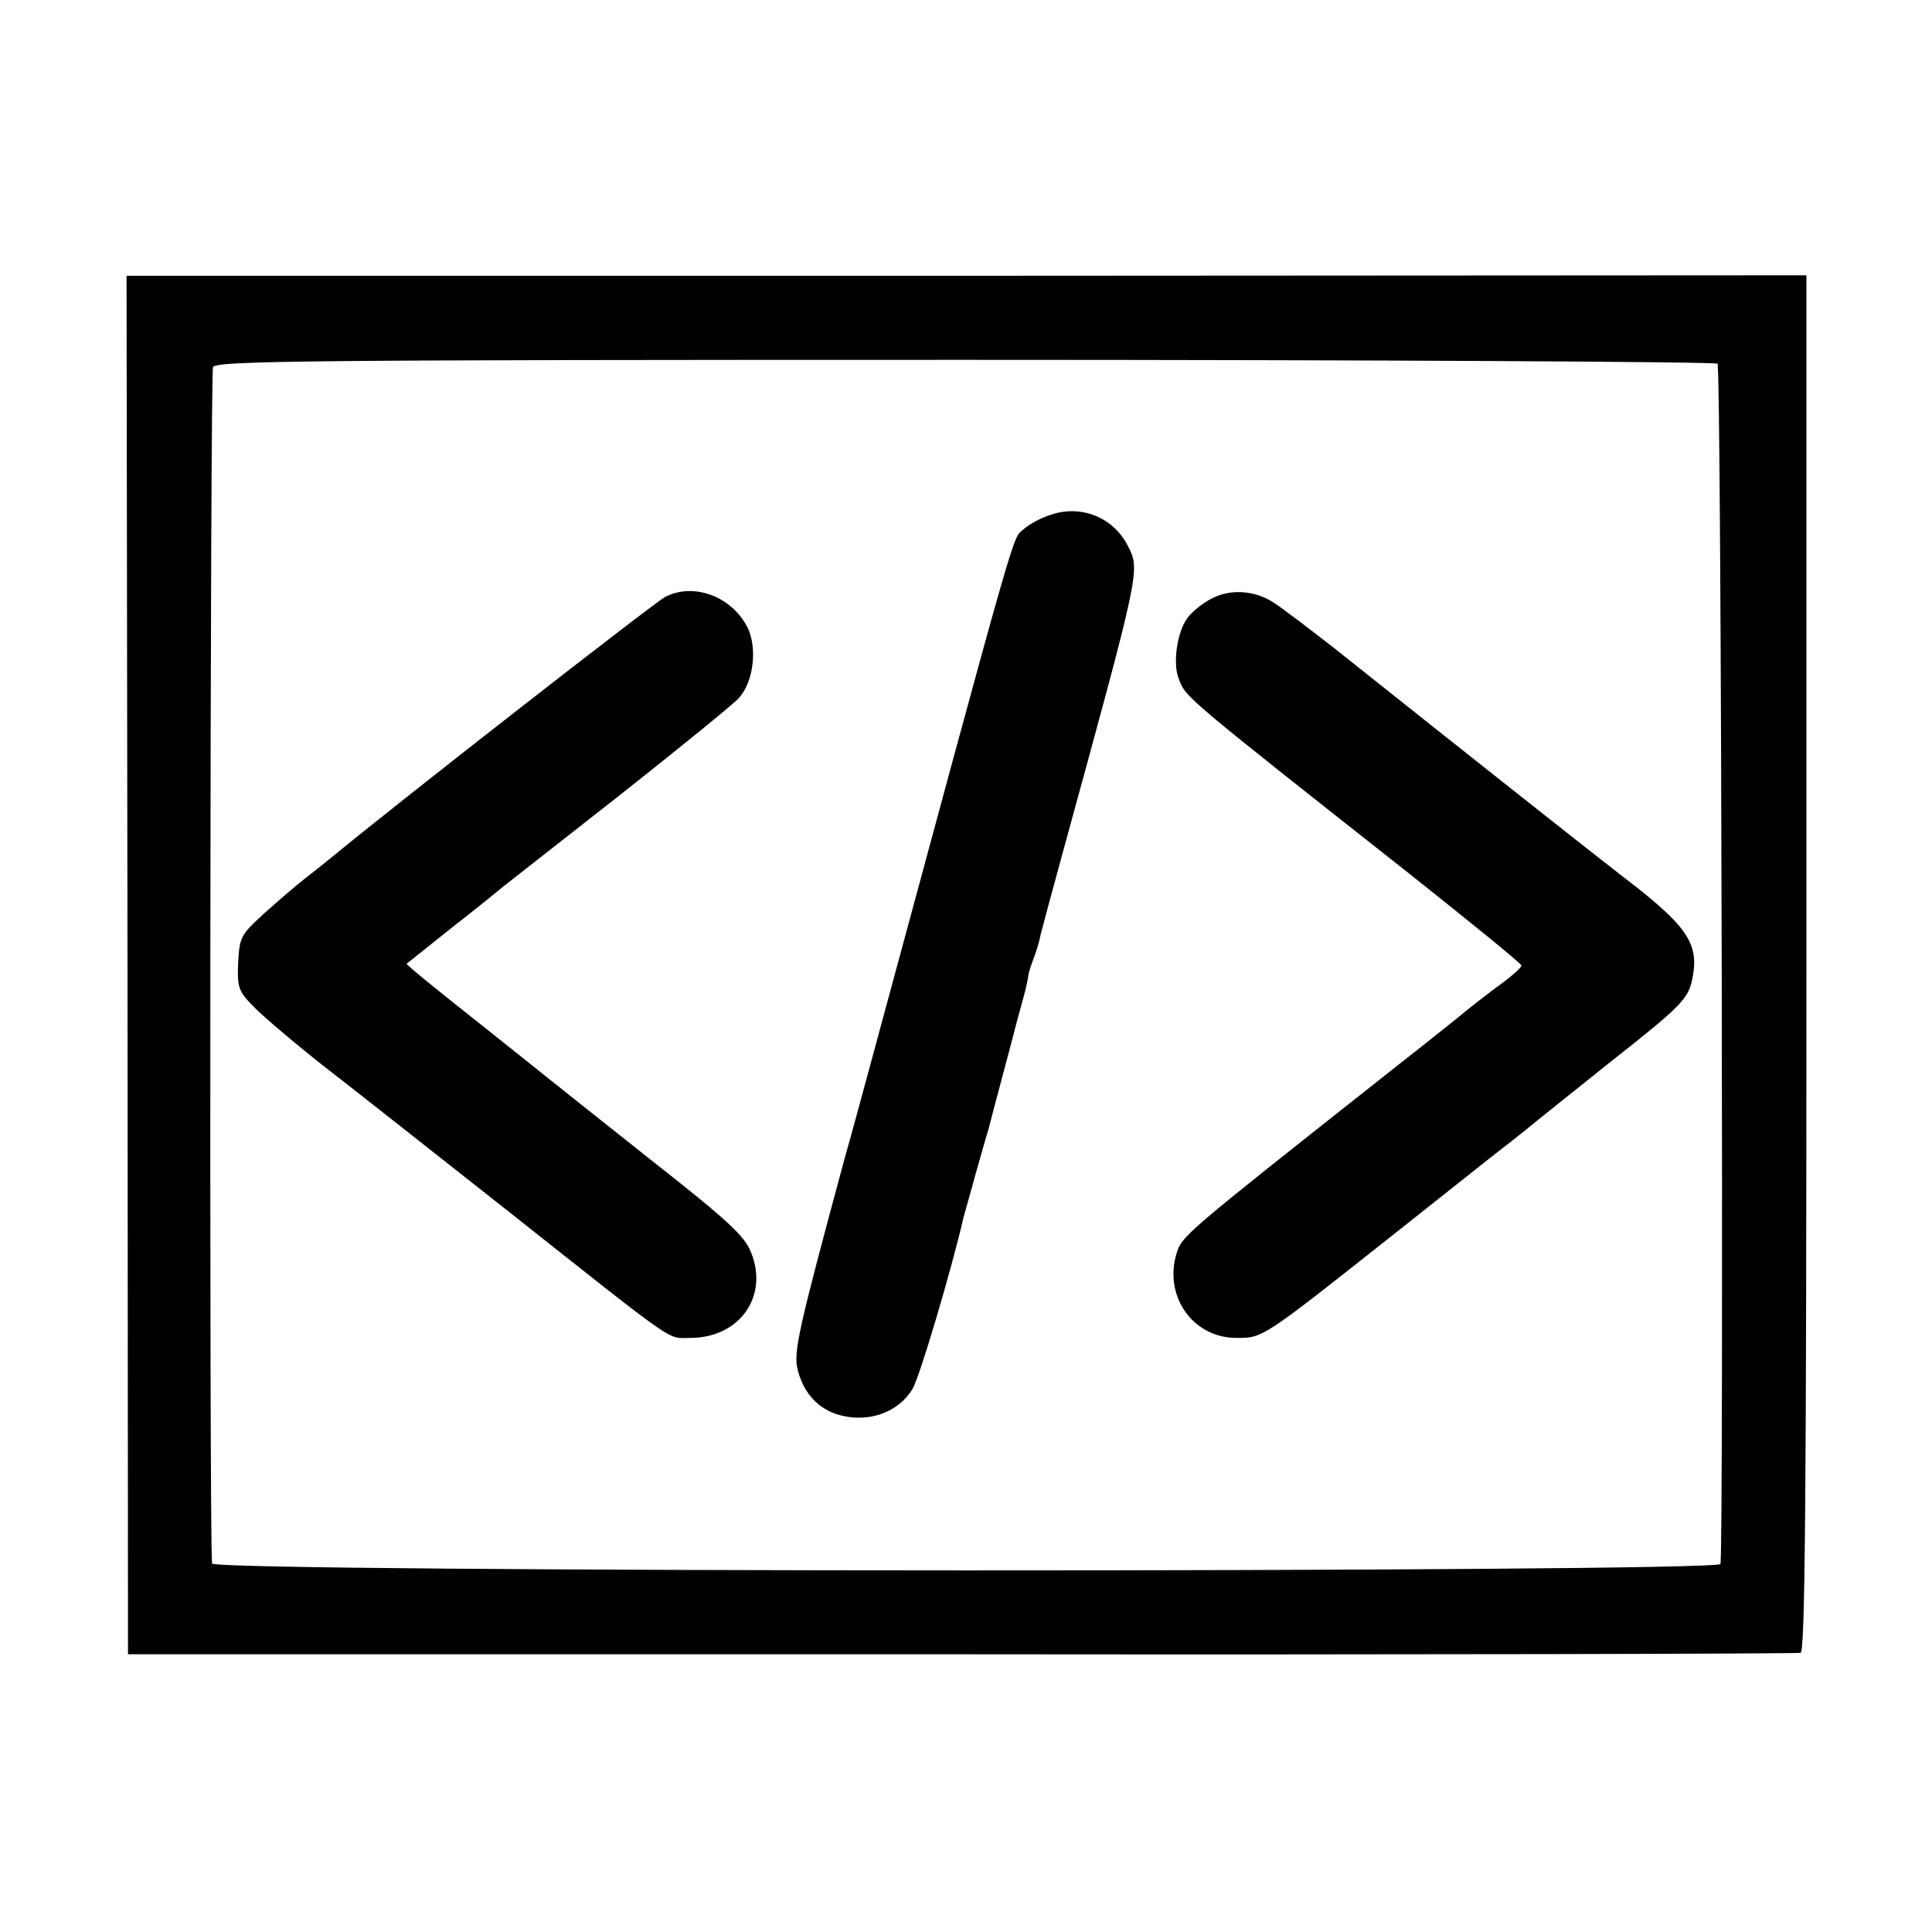
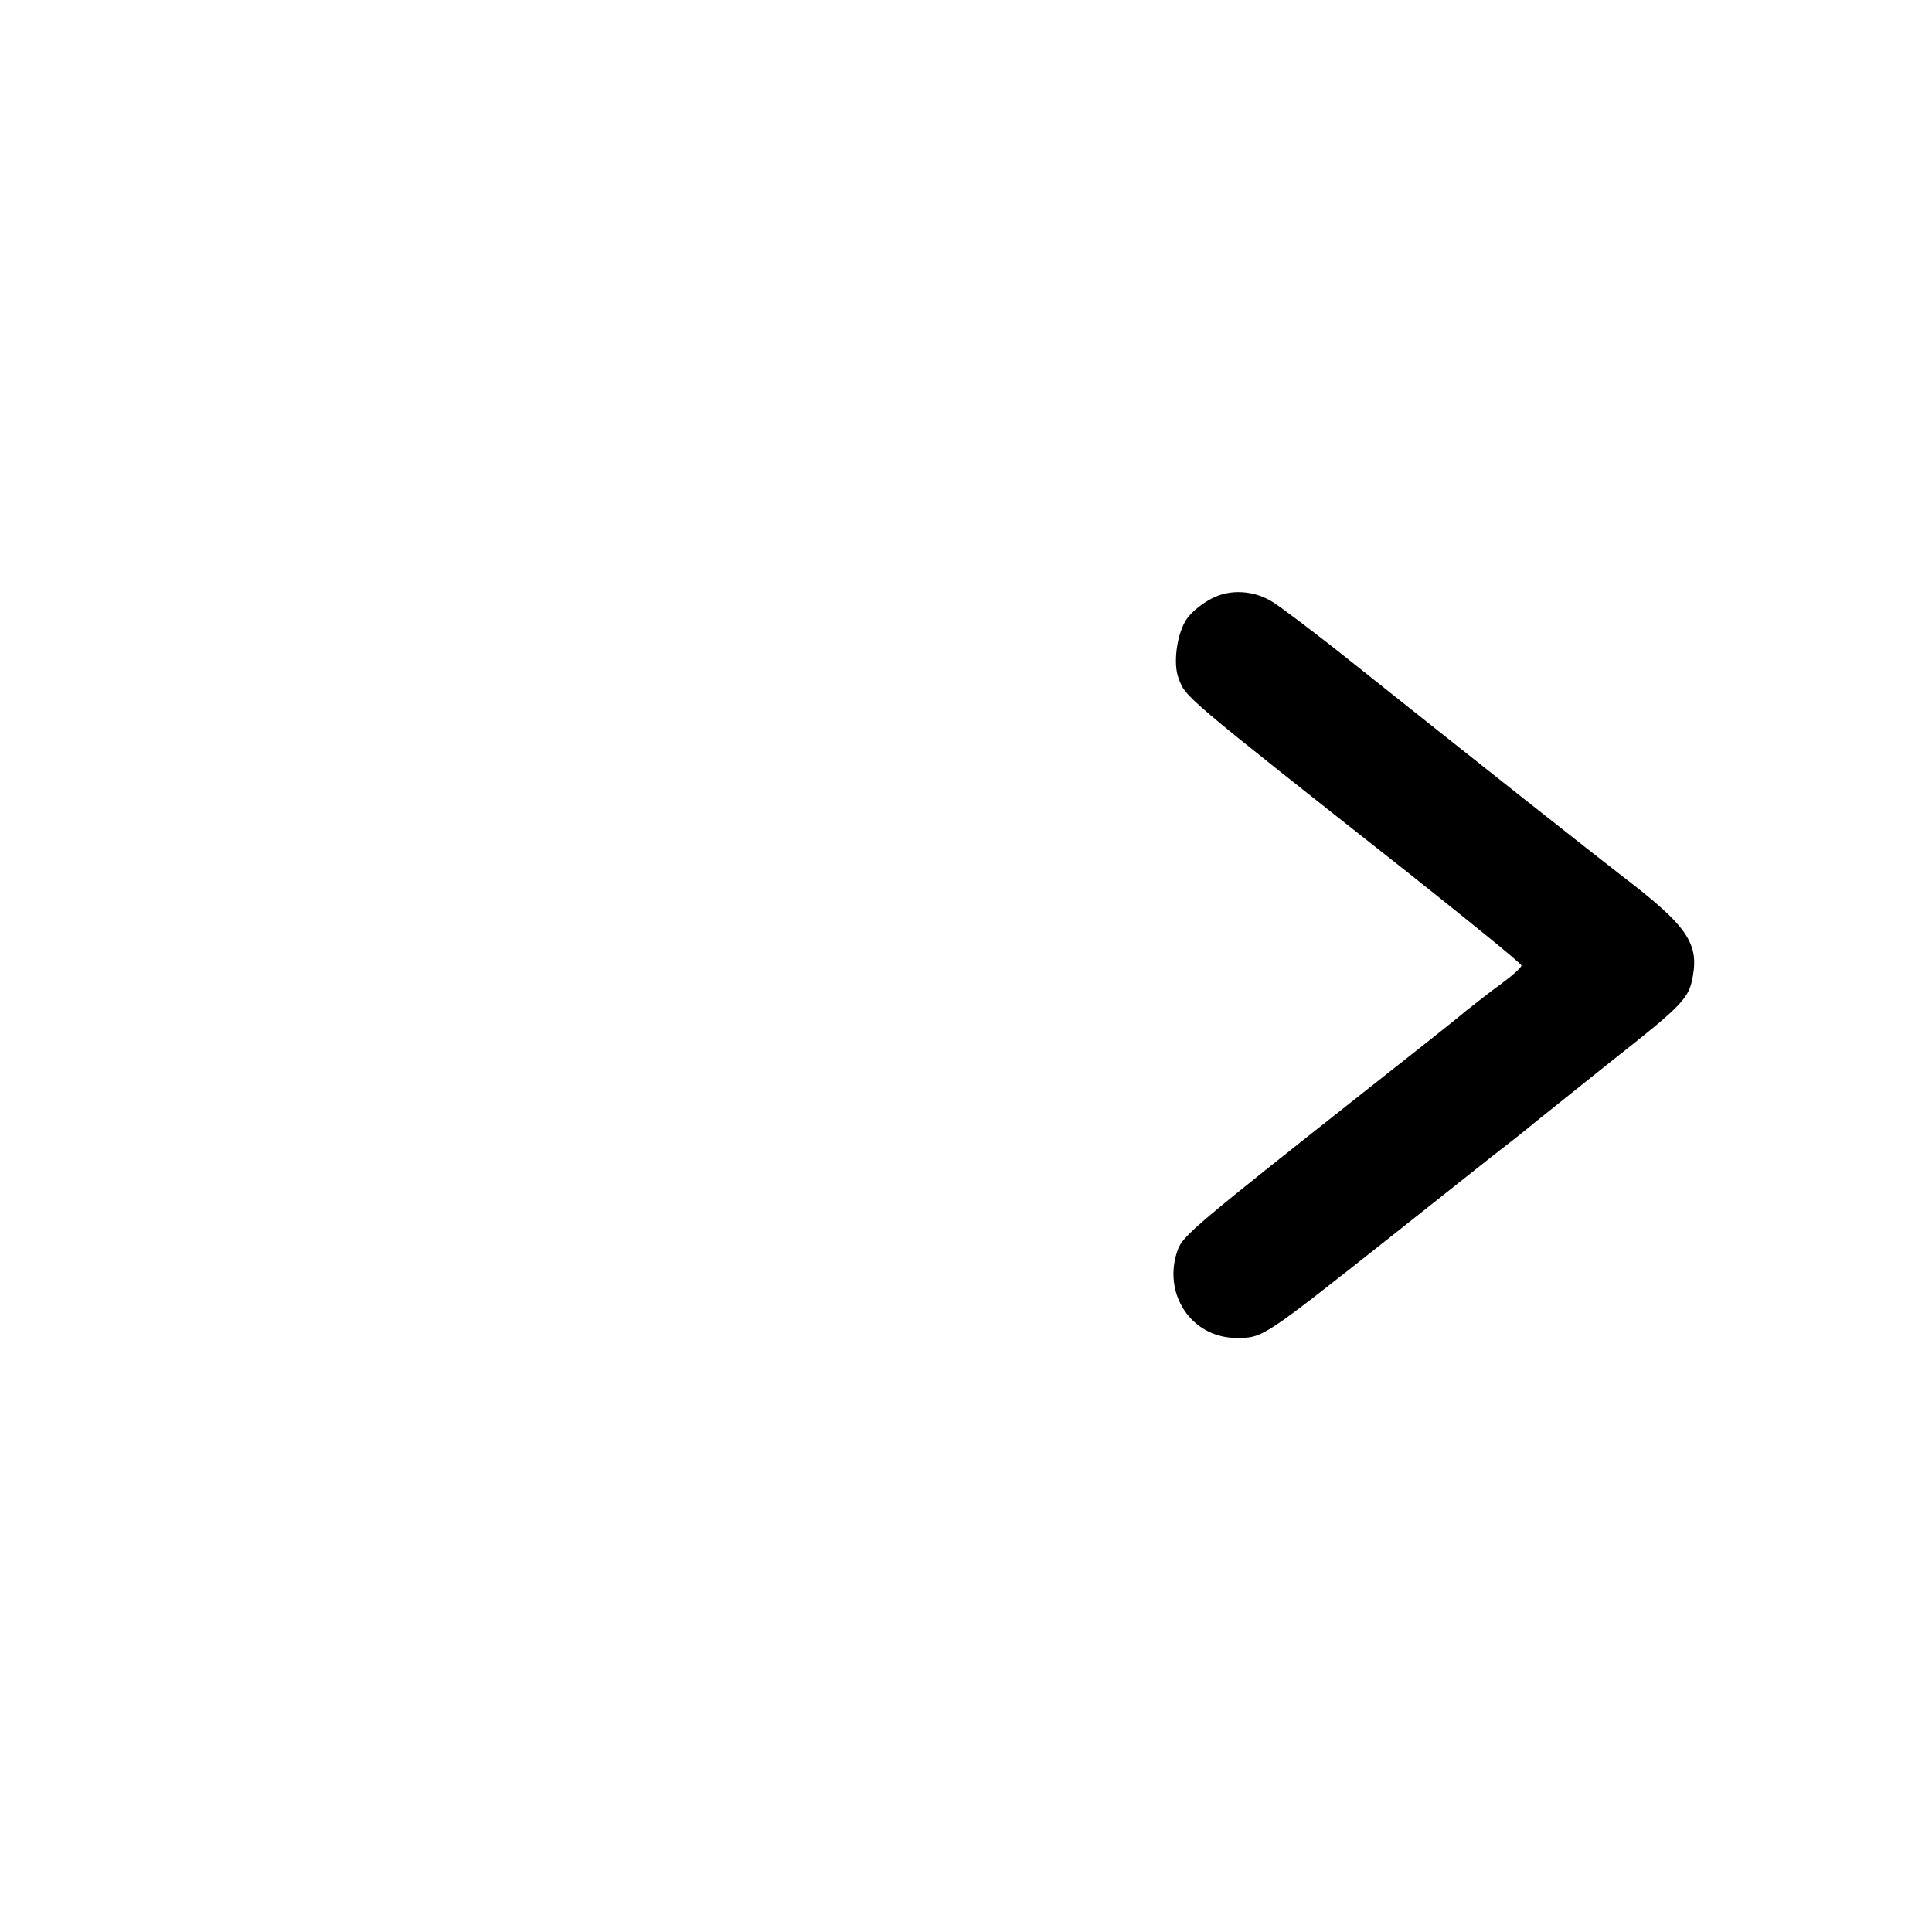
<svg xmlns="http://www.w3.org/2000/svg" version="1.0" width="400pt" height="400pt" viewBox="0 0 400 400" preserveAspectRatio="xMidYMid meet">
  <g transform="translate(0,400) scale(0.1,-0.1)" fill="#000000" stroke="none">
-     <path d="M264 2002 l1 -1427 1725 0 c949 -1 1731 1 1738 3 9 3 12 298 12 1428 l0 1424 -1739 -1 -1739 0 2 -1427z m3292 1245 c8 -7 13 -2461 6 -2485 -6 -18 -3121 -18 -3123 1 -6 56 -4 2465 2 2477 6 13 189 15 1557 15 853 0 1554 -4 1558 -8z" />
-     <path d="M2175 2934 c-20 -6 -45 -20 -56 -30 -24 -22 -4 48 -324 -1134 -13 -47 -32 -119 -44 -160 -100 -370 -109 -410 -99 -448 13 -48 43 -80 87 -92 60 -16 121 6 150 54 15 24 82 251 106 356 2 8 14 49 25 90 12 41 23 82 26 90 2 8 15 58 29 110 14 52 27 102 29 110 2 8 9 33 15 55 6 22 10 42 10 45 0 3 4 17 10 33 6 15 13 38 15 50 3 12 23 87 45 167 163 595 162 589 136 640 -30 59 -97 86 -160 64z" />
-     <path d="M1377 2764 c-23 -12 -551 -424 -683 -533 -17 -14 -46 -37 -64 -51 -18 -14 -55 -46 -83 -71 -49 -45 -51 -49 -54 -103 -2 -53 1 -59 36 -94 20 -20 86 -76 146 -123 61 -47 229 -180 375 -295 360 -285 330 -264 379 -264 102 0 163 86 126 177 -13 34 -49 67 -208 192 -106 84 -200 159 -210 167 -10 8 -81 65 -158 126 -77 61 -139 111 -137 113 2 1 44 35 93 74 50 39 97 77 105 84 8 6 117 92 241 189 124 98 236 189 248 202 32 34 40 108 17 150 -34 63 -112 90 -169 60z" />
    <path d="M2509 2761 c-18 -9 -41 -27 -51 -41 -21 -29 -30 -93 -18 -124 15 -40 4 -31 478 -405 127 -101 232 -186 232 -190 0 -4 -19 -21 -42 -38 -24 -17 -56 -43 -73 -56 -16 -14 -111 -89 -210 -167 -348 -275 -374 -297 -386 -326 -34 -91 27 -184 121 -184 55 0 52 -2 325 214 105 83 210 167 235 186 25 19 54 43 65 52 11 9 79 63 150 120 151 119 162 131 170 178 12 68 -14 105 -145 205 -57 44 -290 228 -595 471 -55 43 -113 87 -129 97 -39 25 -89 28 -127 8z" />
  </g>
</svg>